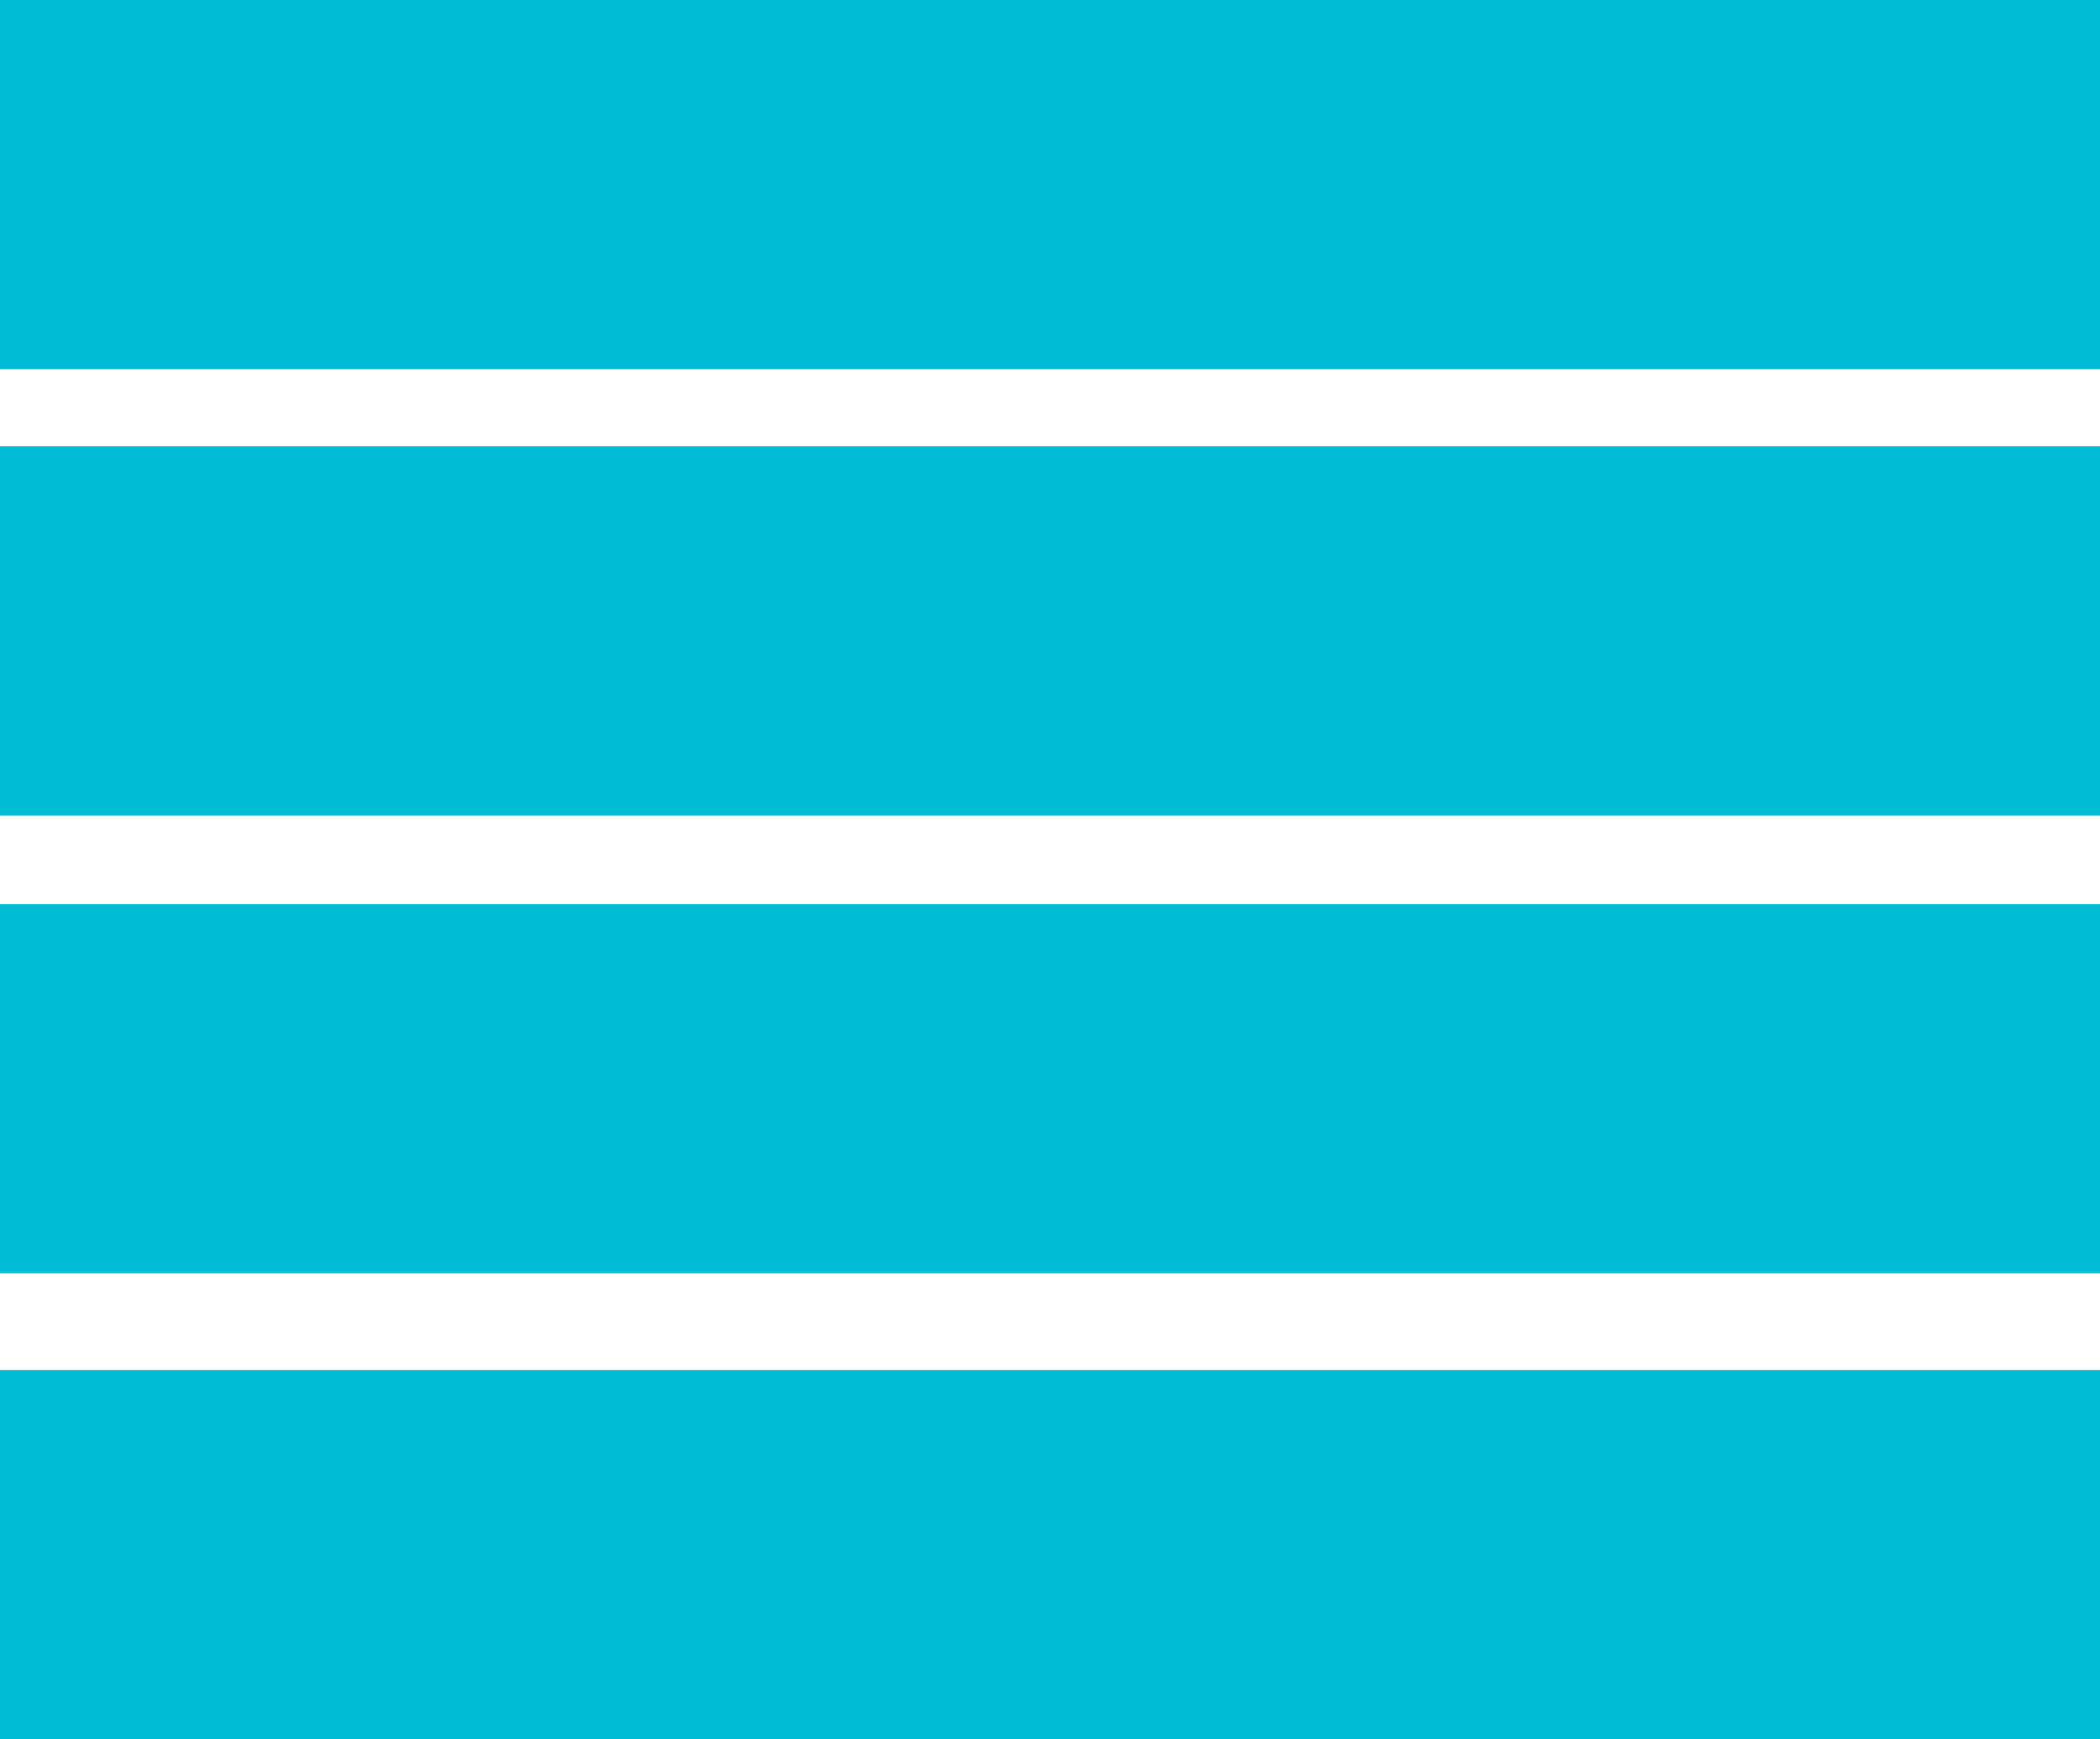
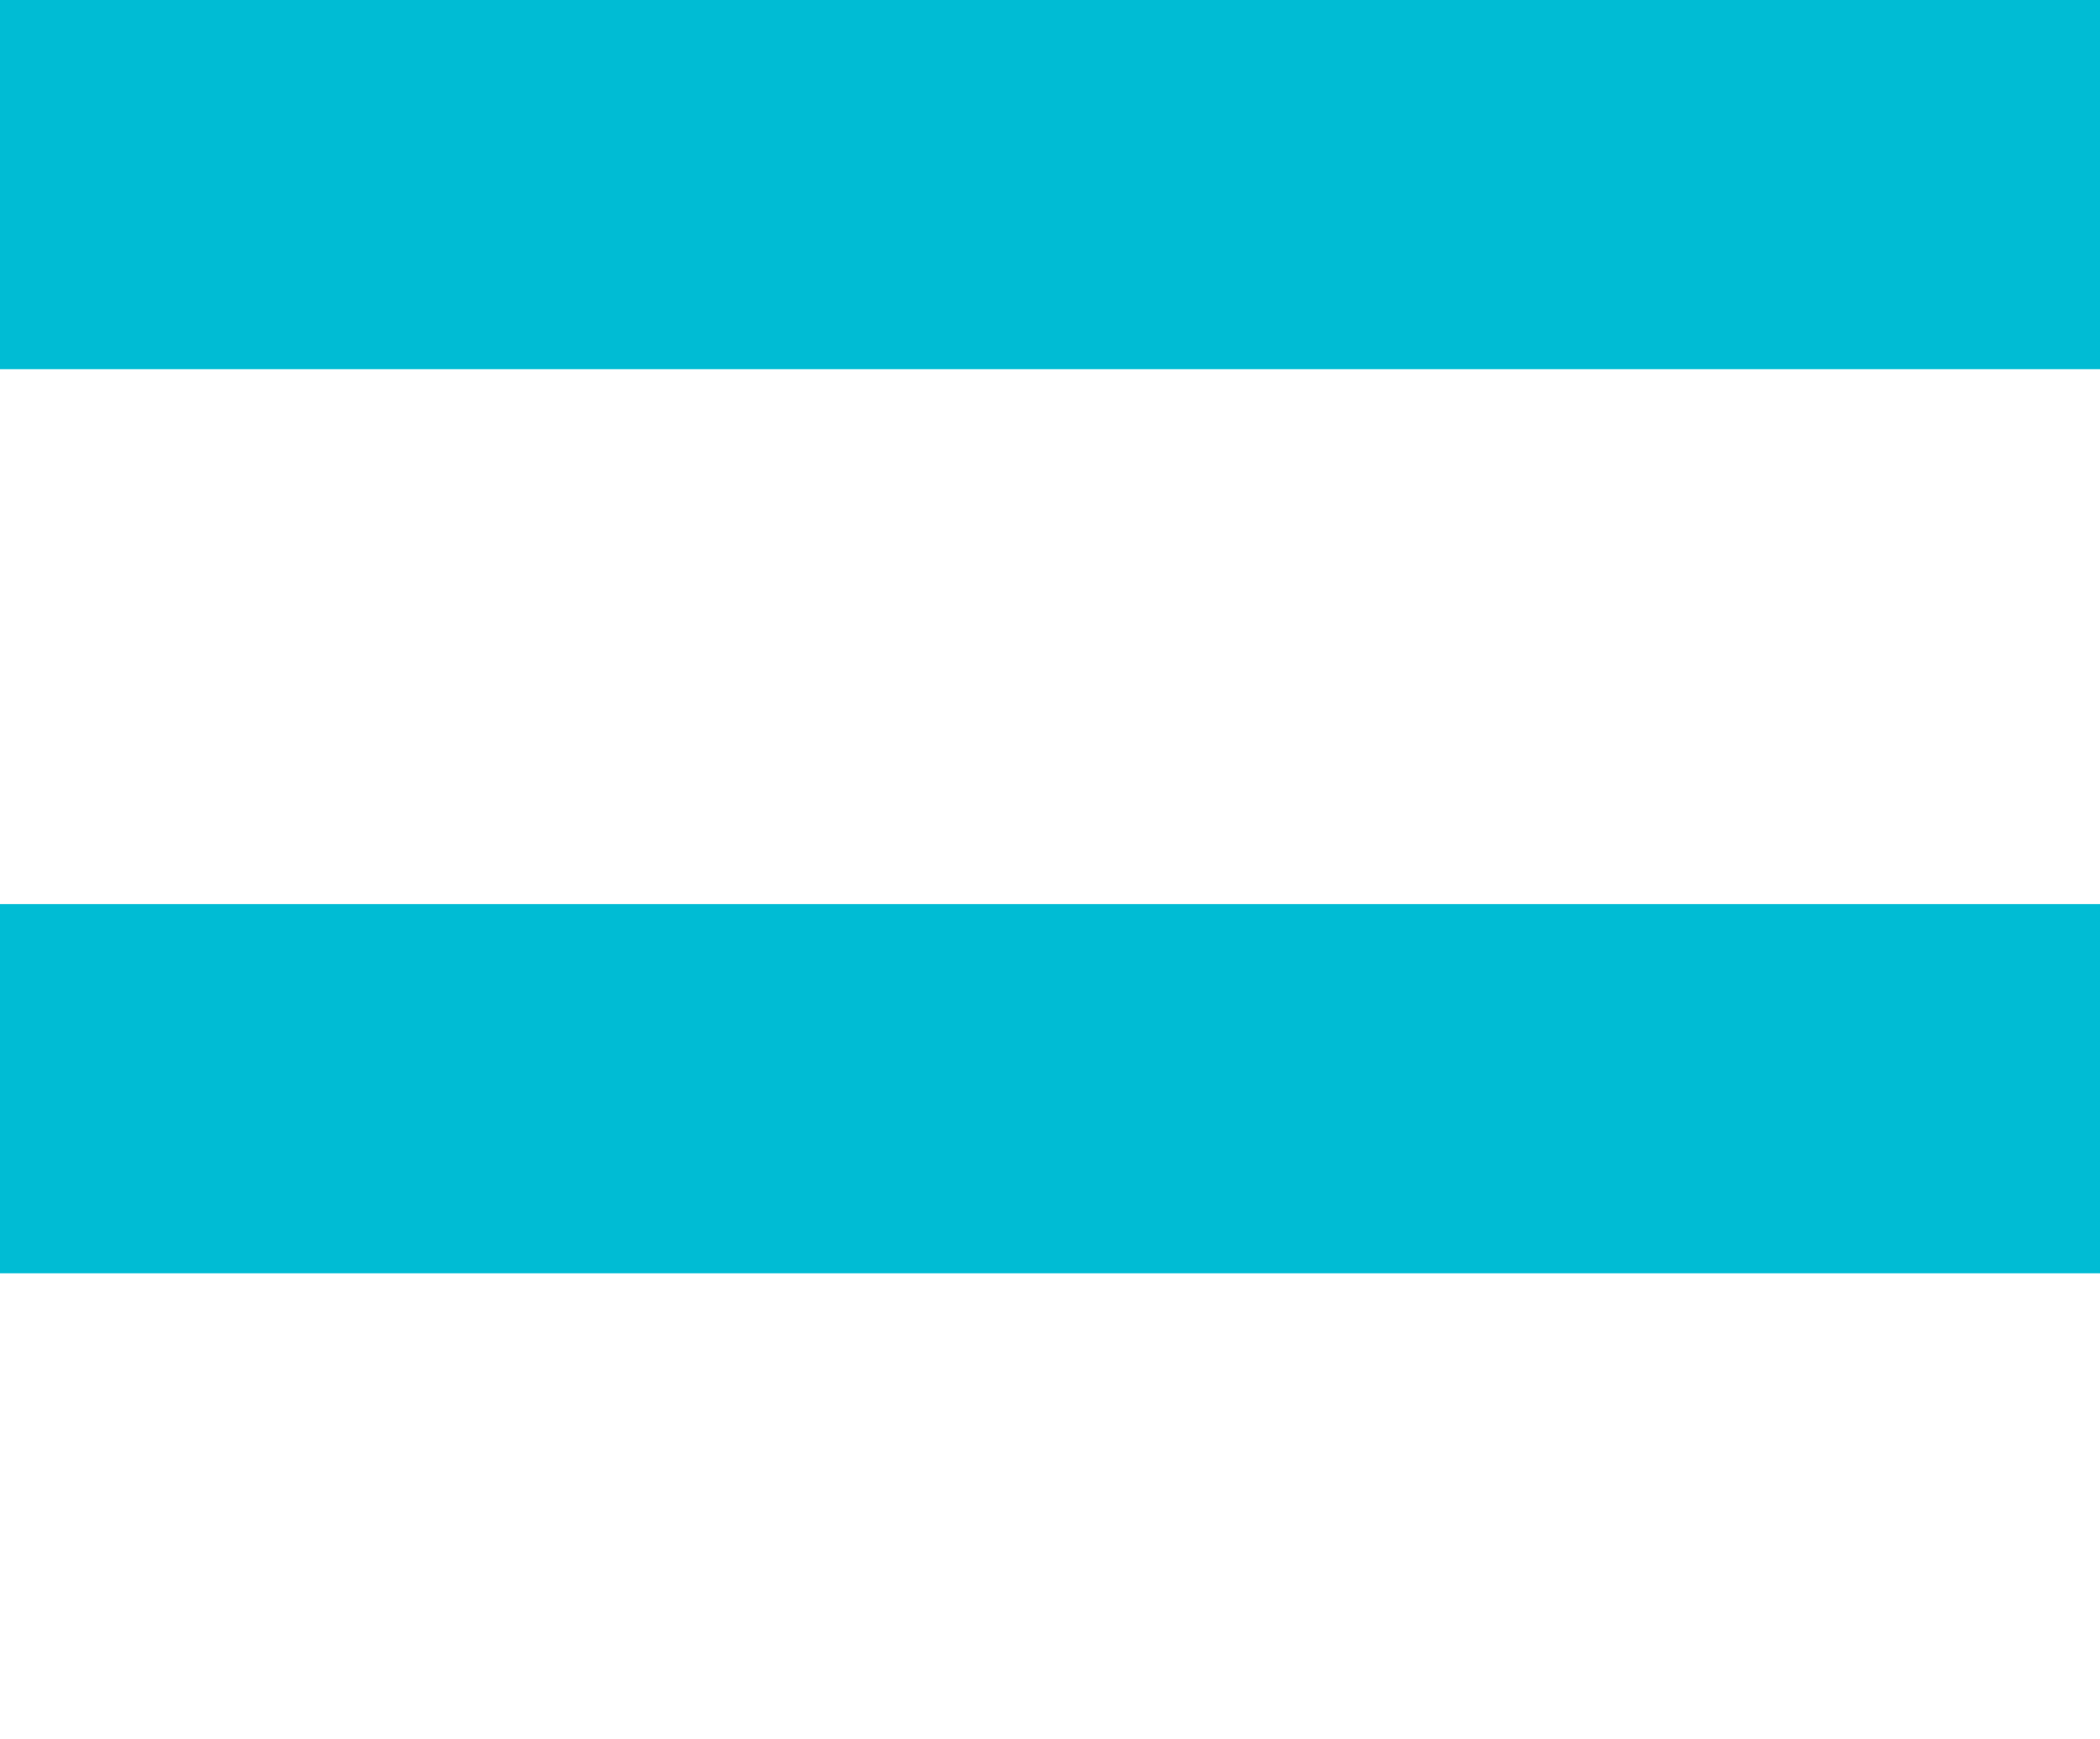
<svg xmlns="http://www.w3.org/2000/svg" version="1.0" width="1280pt" height="1060pt" viewBox="0 0 1280 1060" preserveAspectRatio="xMidYMid meet">
  <g transform="translate(0,1060) scale(0.1,-0.1)" fill="#00bcd4" stroke="none">
    <path d="M0 9475 l0 -1125 6400 0 6400 0 0 1125 0 1125 -6400 0 -6400 0 0 -1125z" />
-     <path d="M0 6755 l0 -1125 6400 0 6400 0 0 1125 0 1125 -6400 0 -6400 0 0 -1125z" />
    <path d="M0 3965 l0 -1125 6400 0 6400 0 0 1125 0 1125 -6400 0 -6400 0 0 -1125z" />
-     <path d="M0 1125 l0 -1125 6400 0 6400 0 0 1125 0 1125 -6400 0 -6400 0 0 -1125z" />
  </g>
</svg>